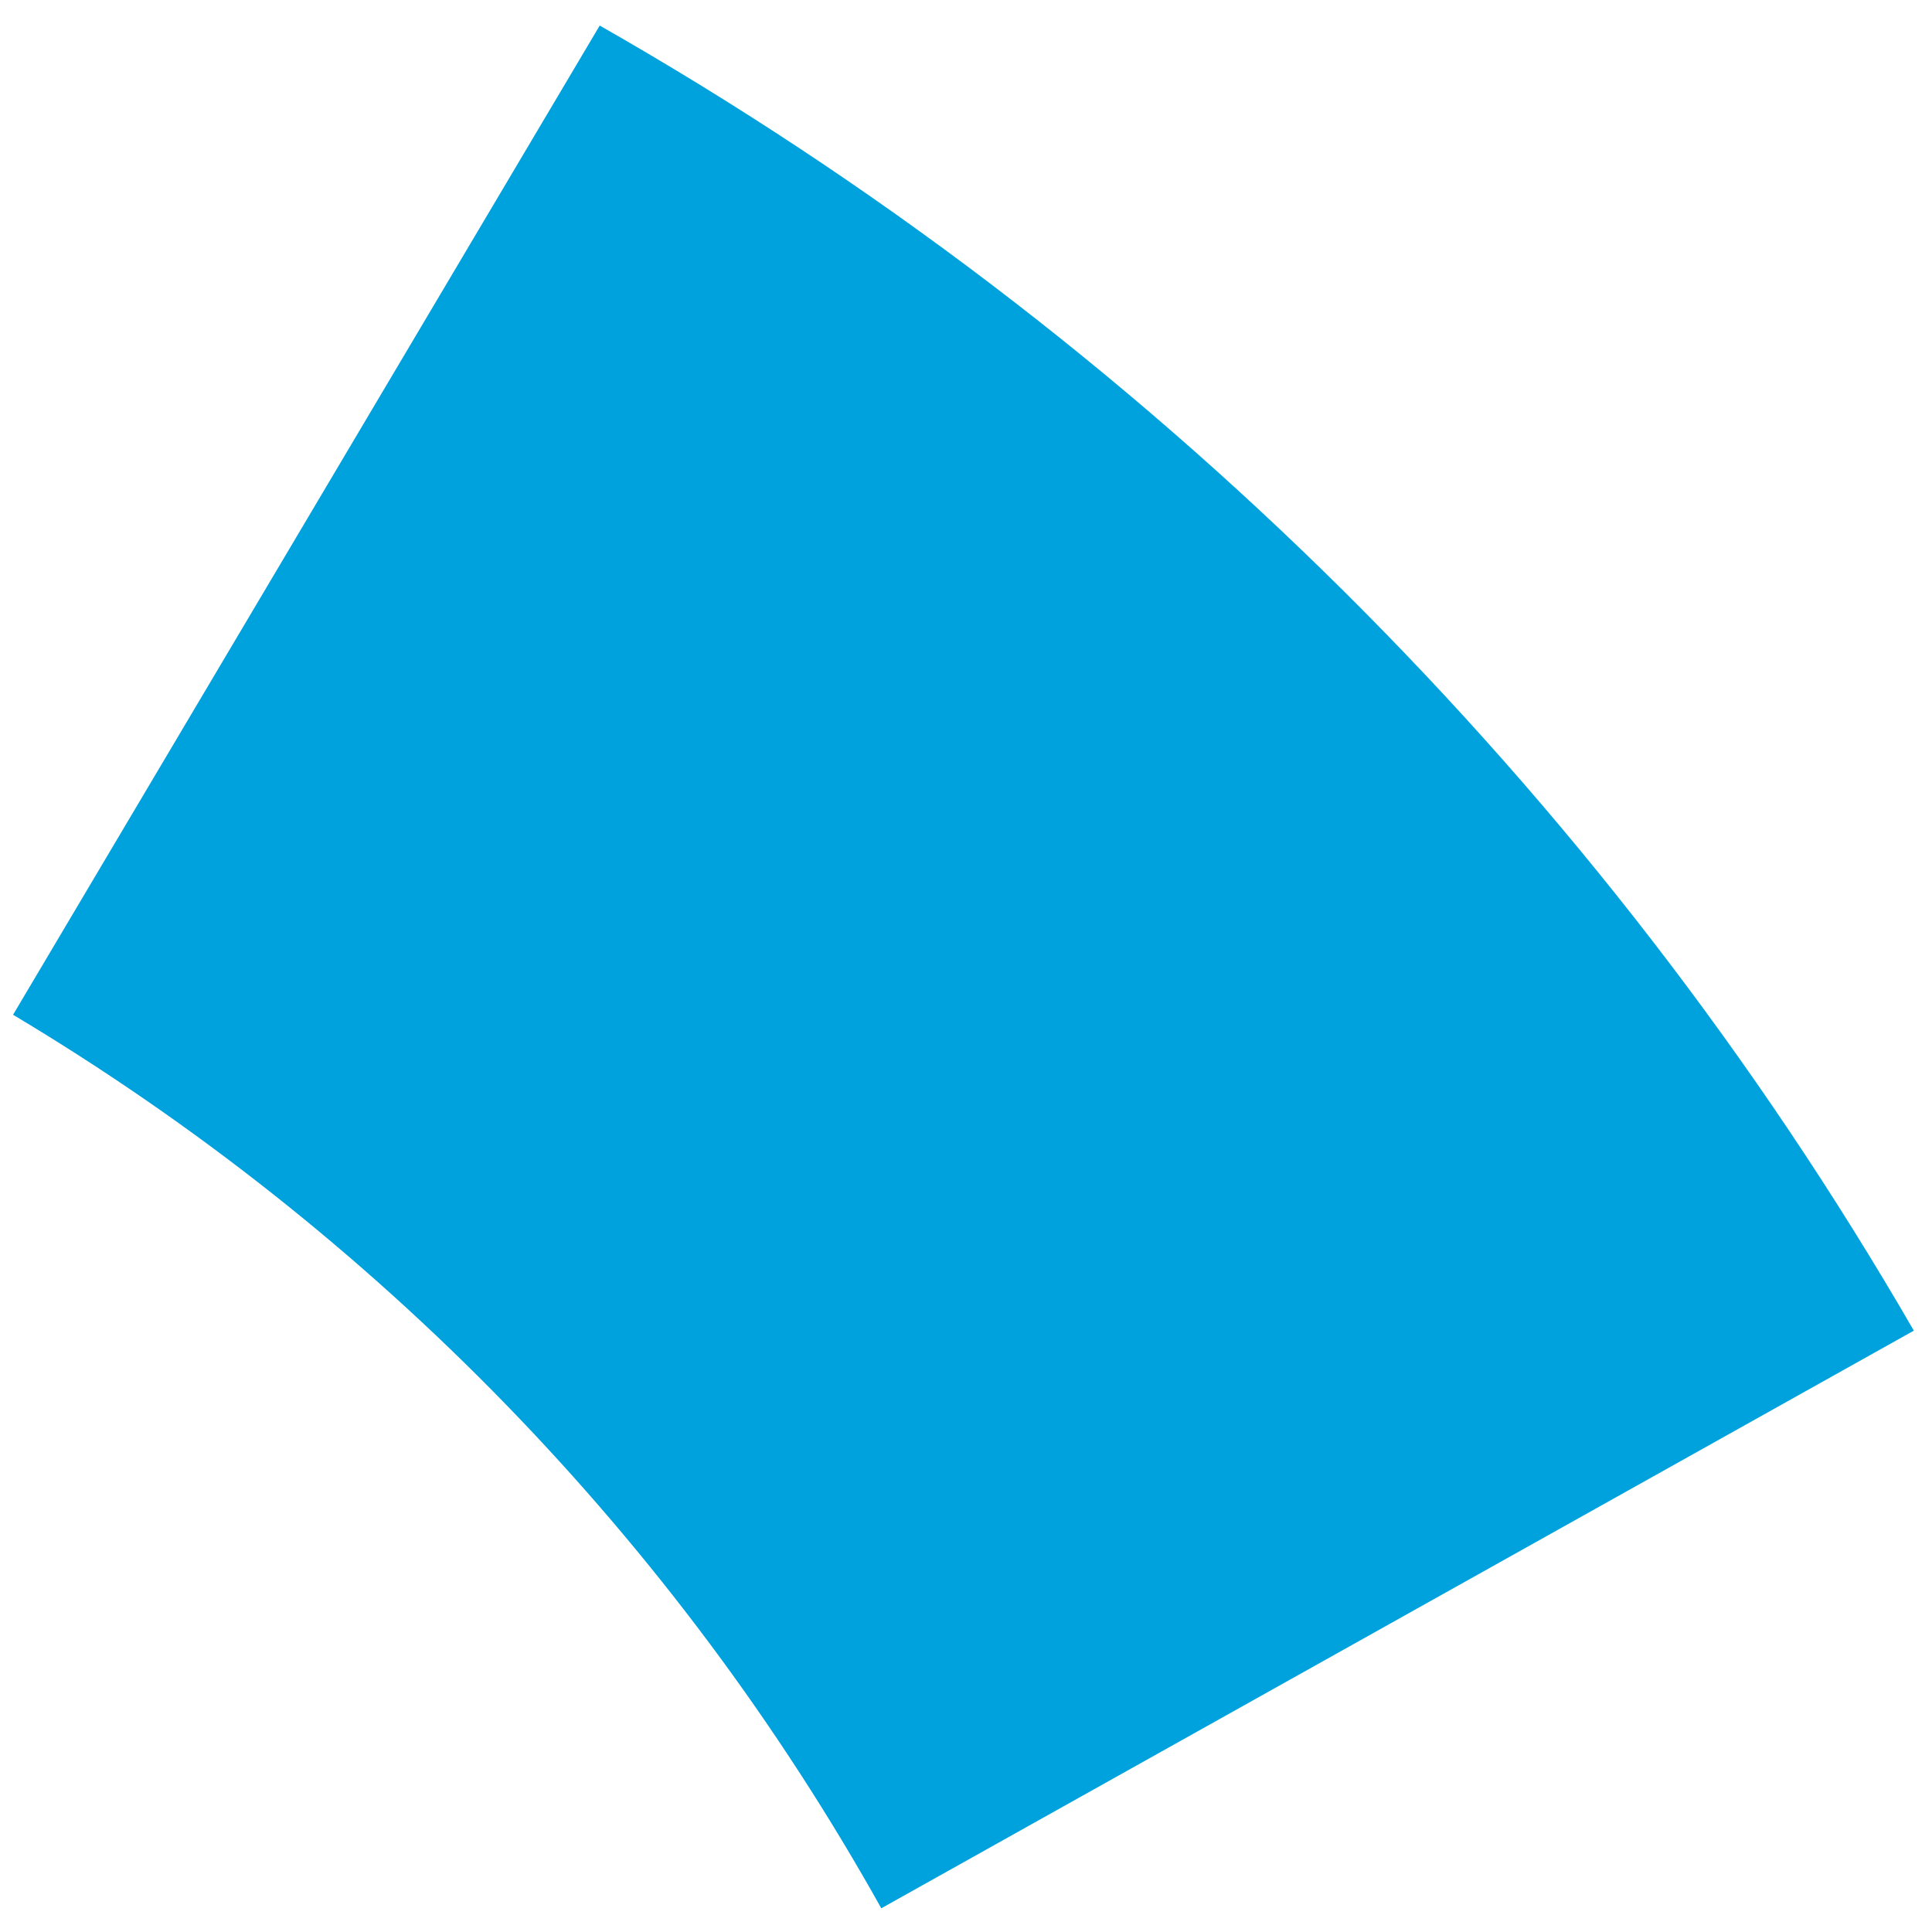
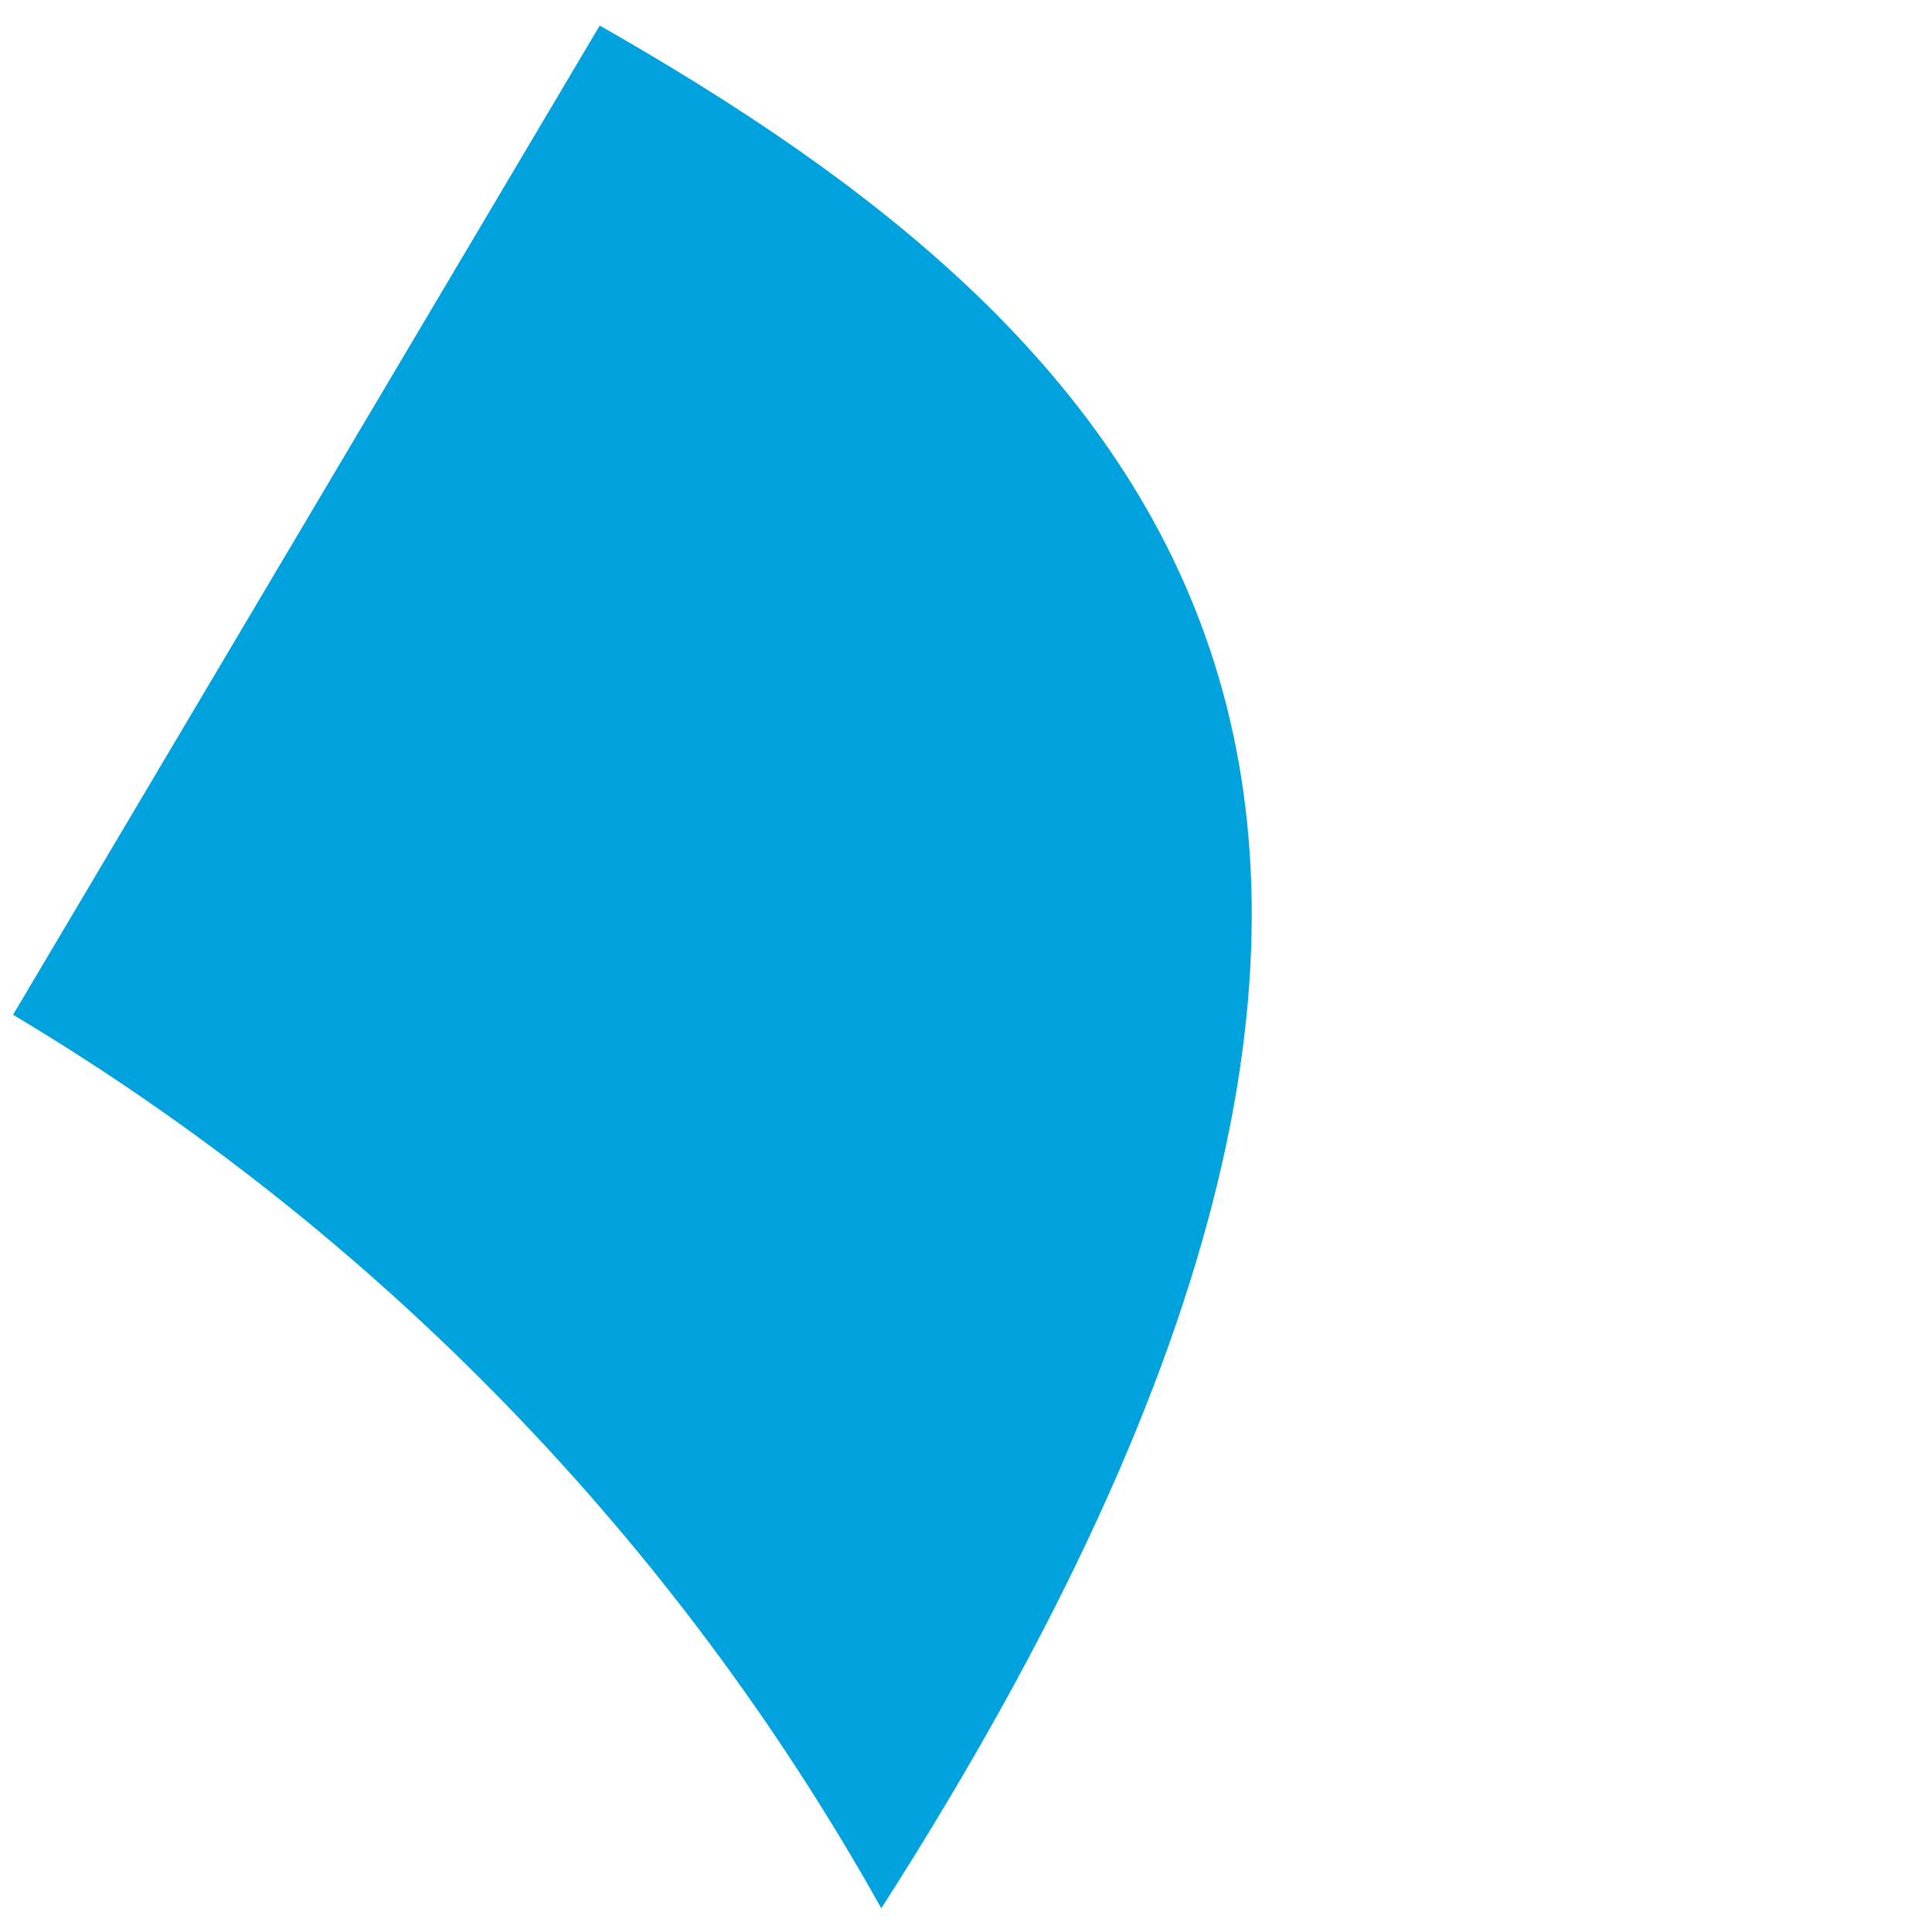
<svg xmlns="http://www.w3.org/2000/svg" width="70" height="70" viewBox="0 0 70 70" fill="none">
-   <path d="M0.473 36.767C13.619 44.615 24.476 55.799 31.931 69.141L69.342 48.212C57.962 28.526 41.48 12.175 21.729 0.926L0.473 36.767Z" fill="#00A2DE" />
+   <path d="M0.473 36.767C13.619 44.615 24.476 55.799 31.931 69.141C57.962 28.526 41.48 12.175 21.729 0.926L0.473 36.767Z" fill="#00A2DE" />
</svg>